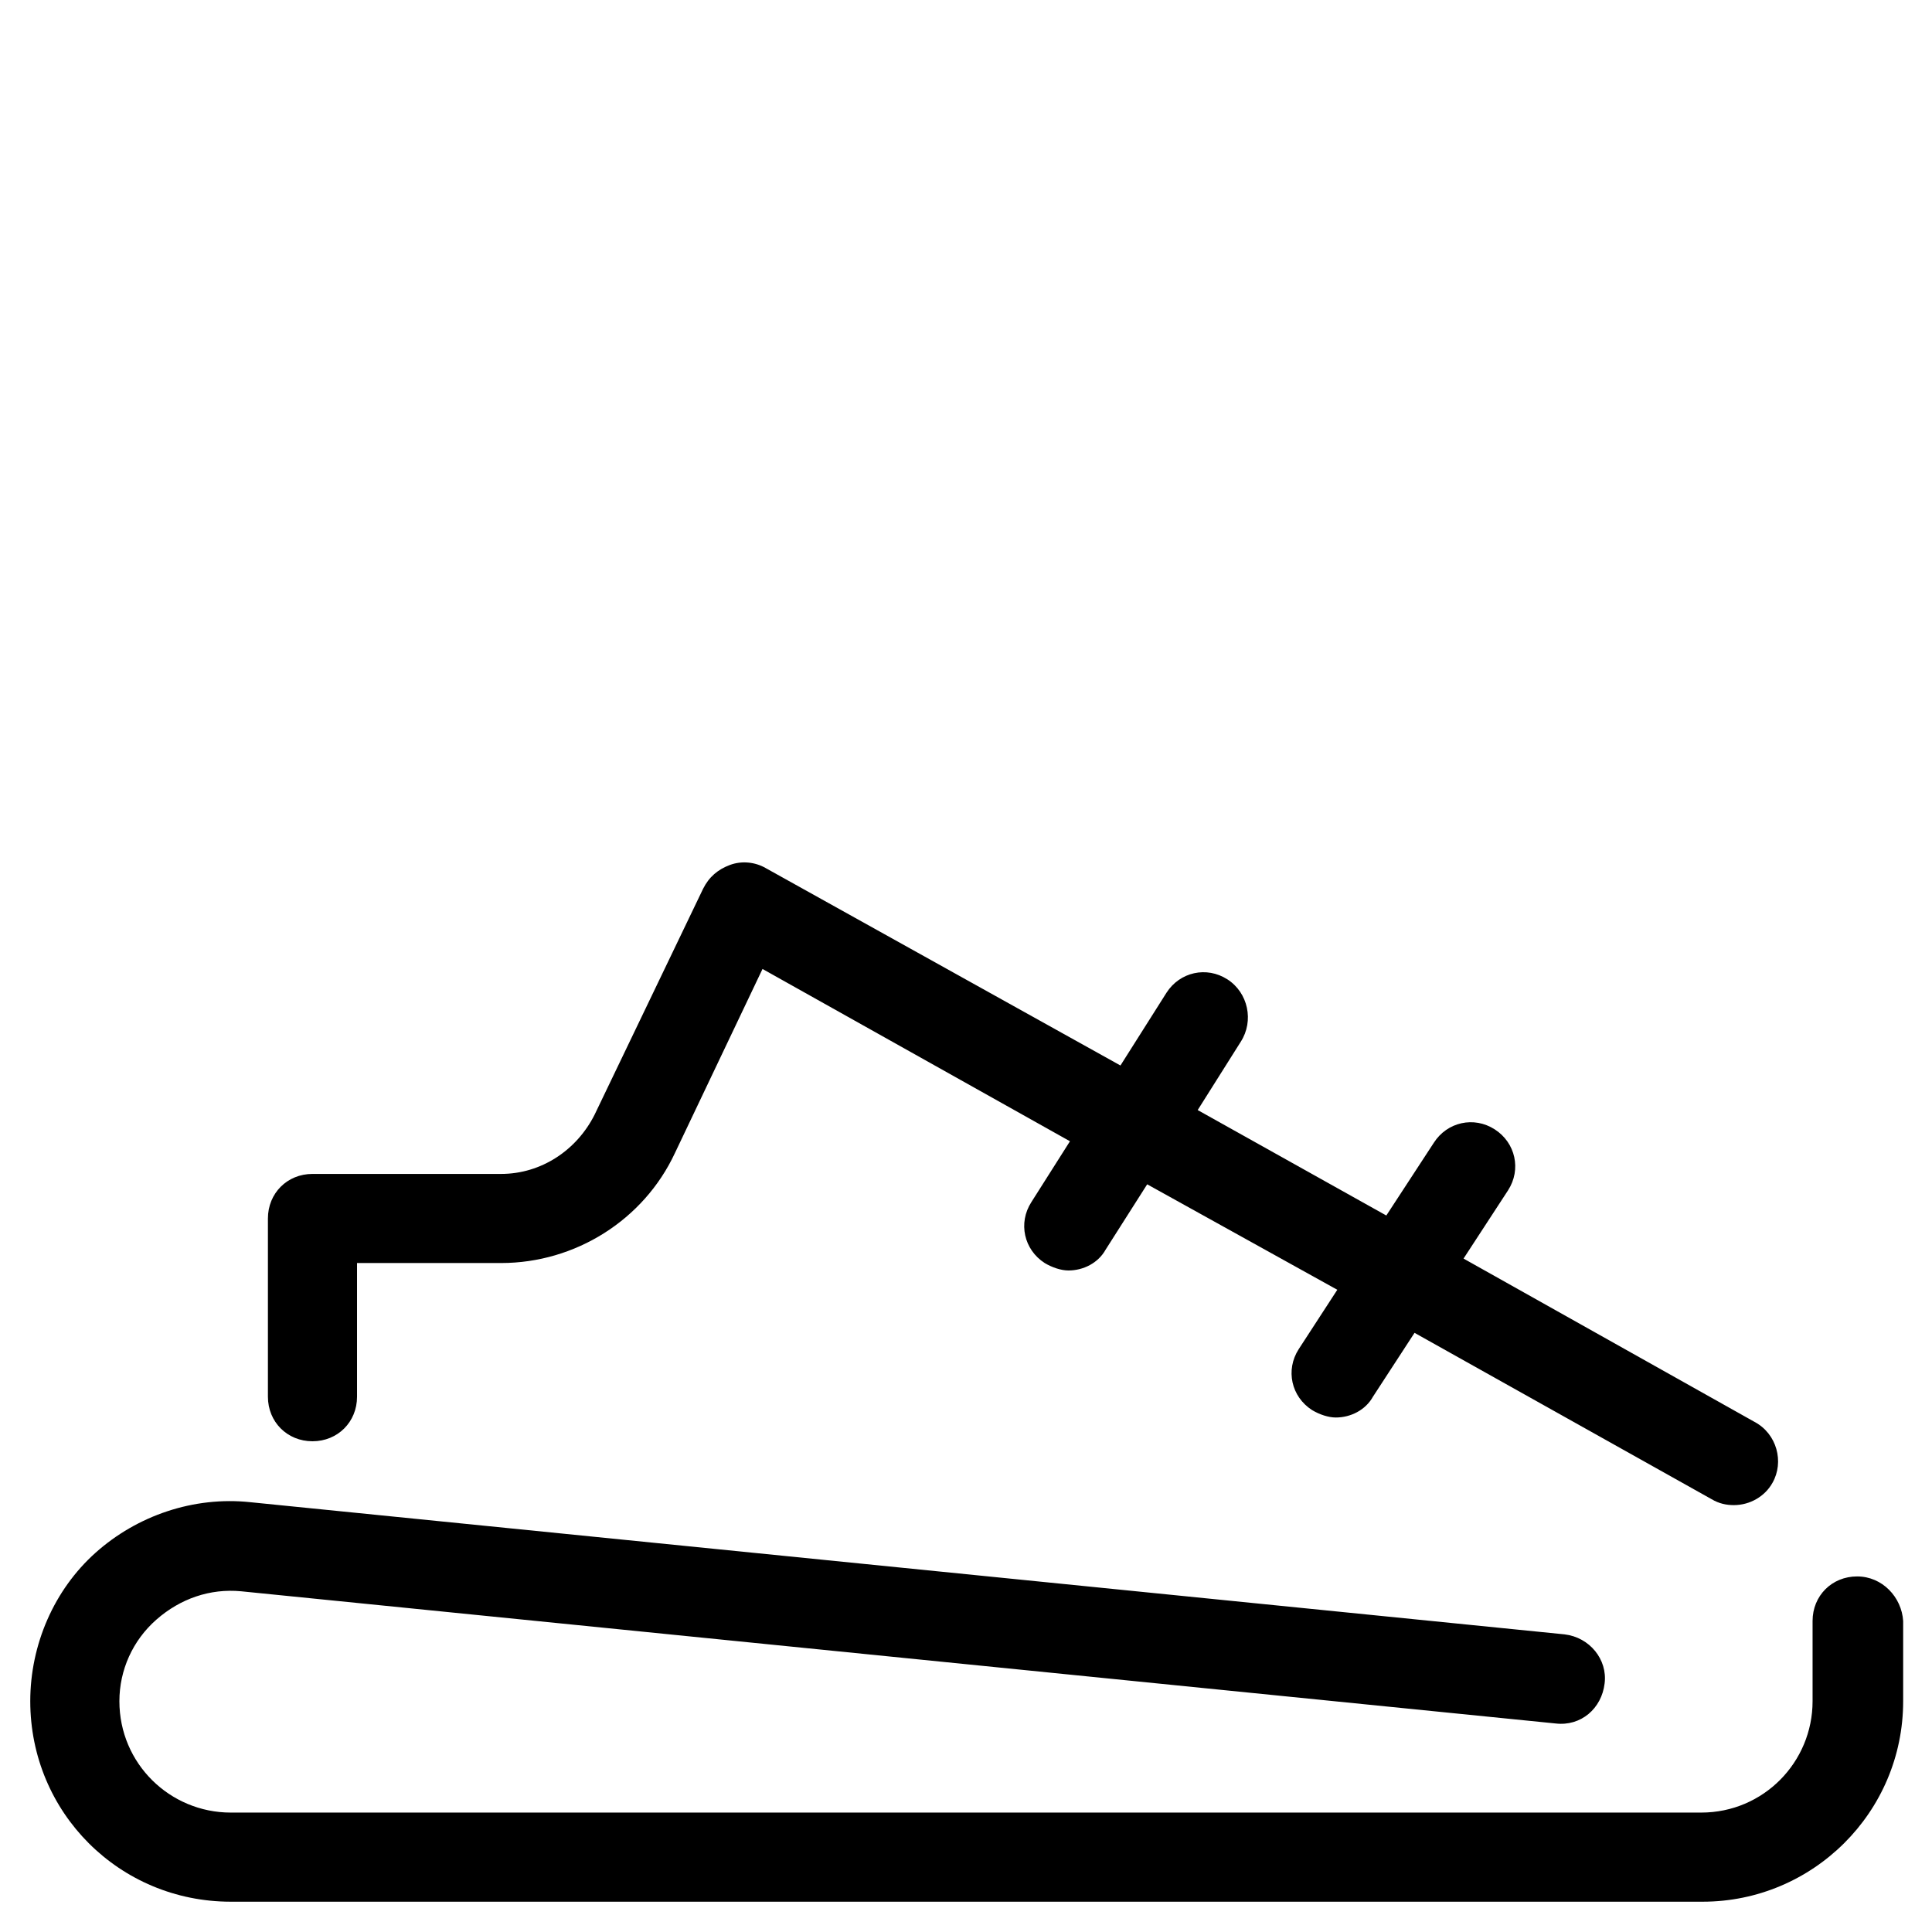
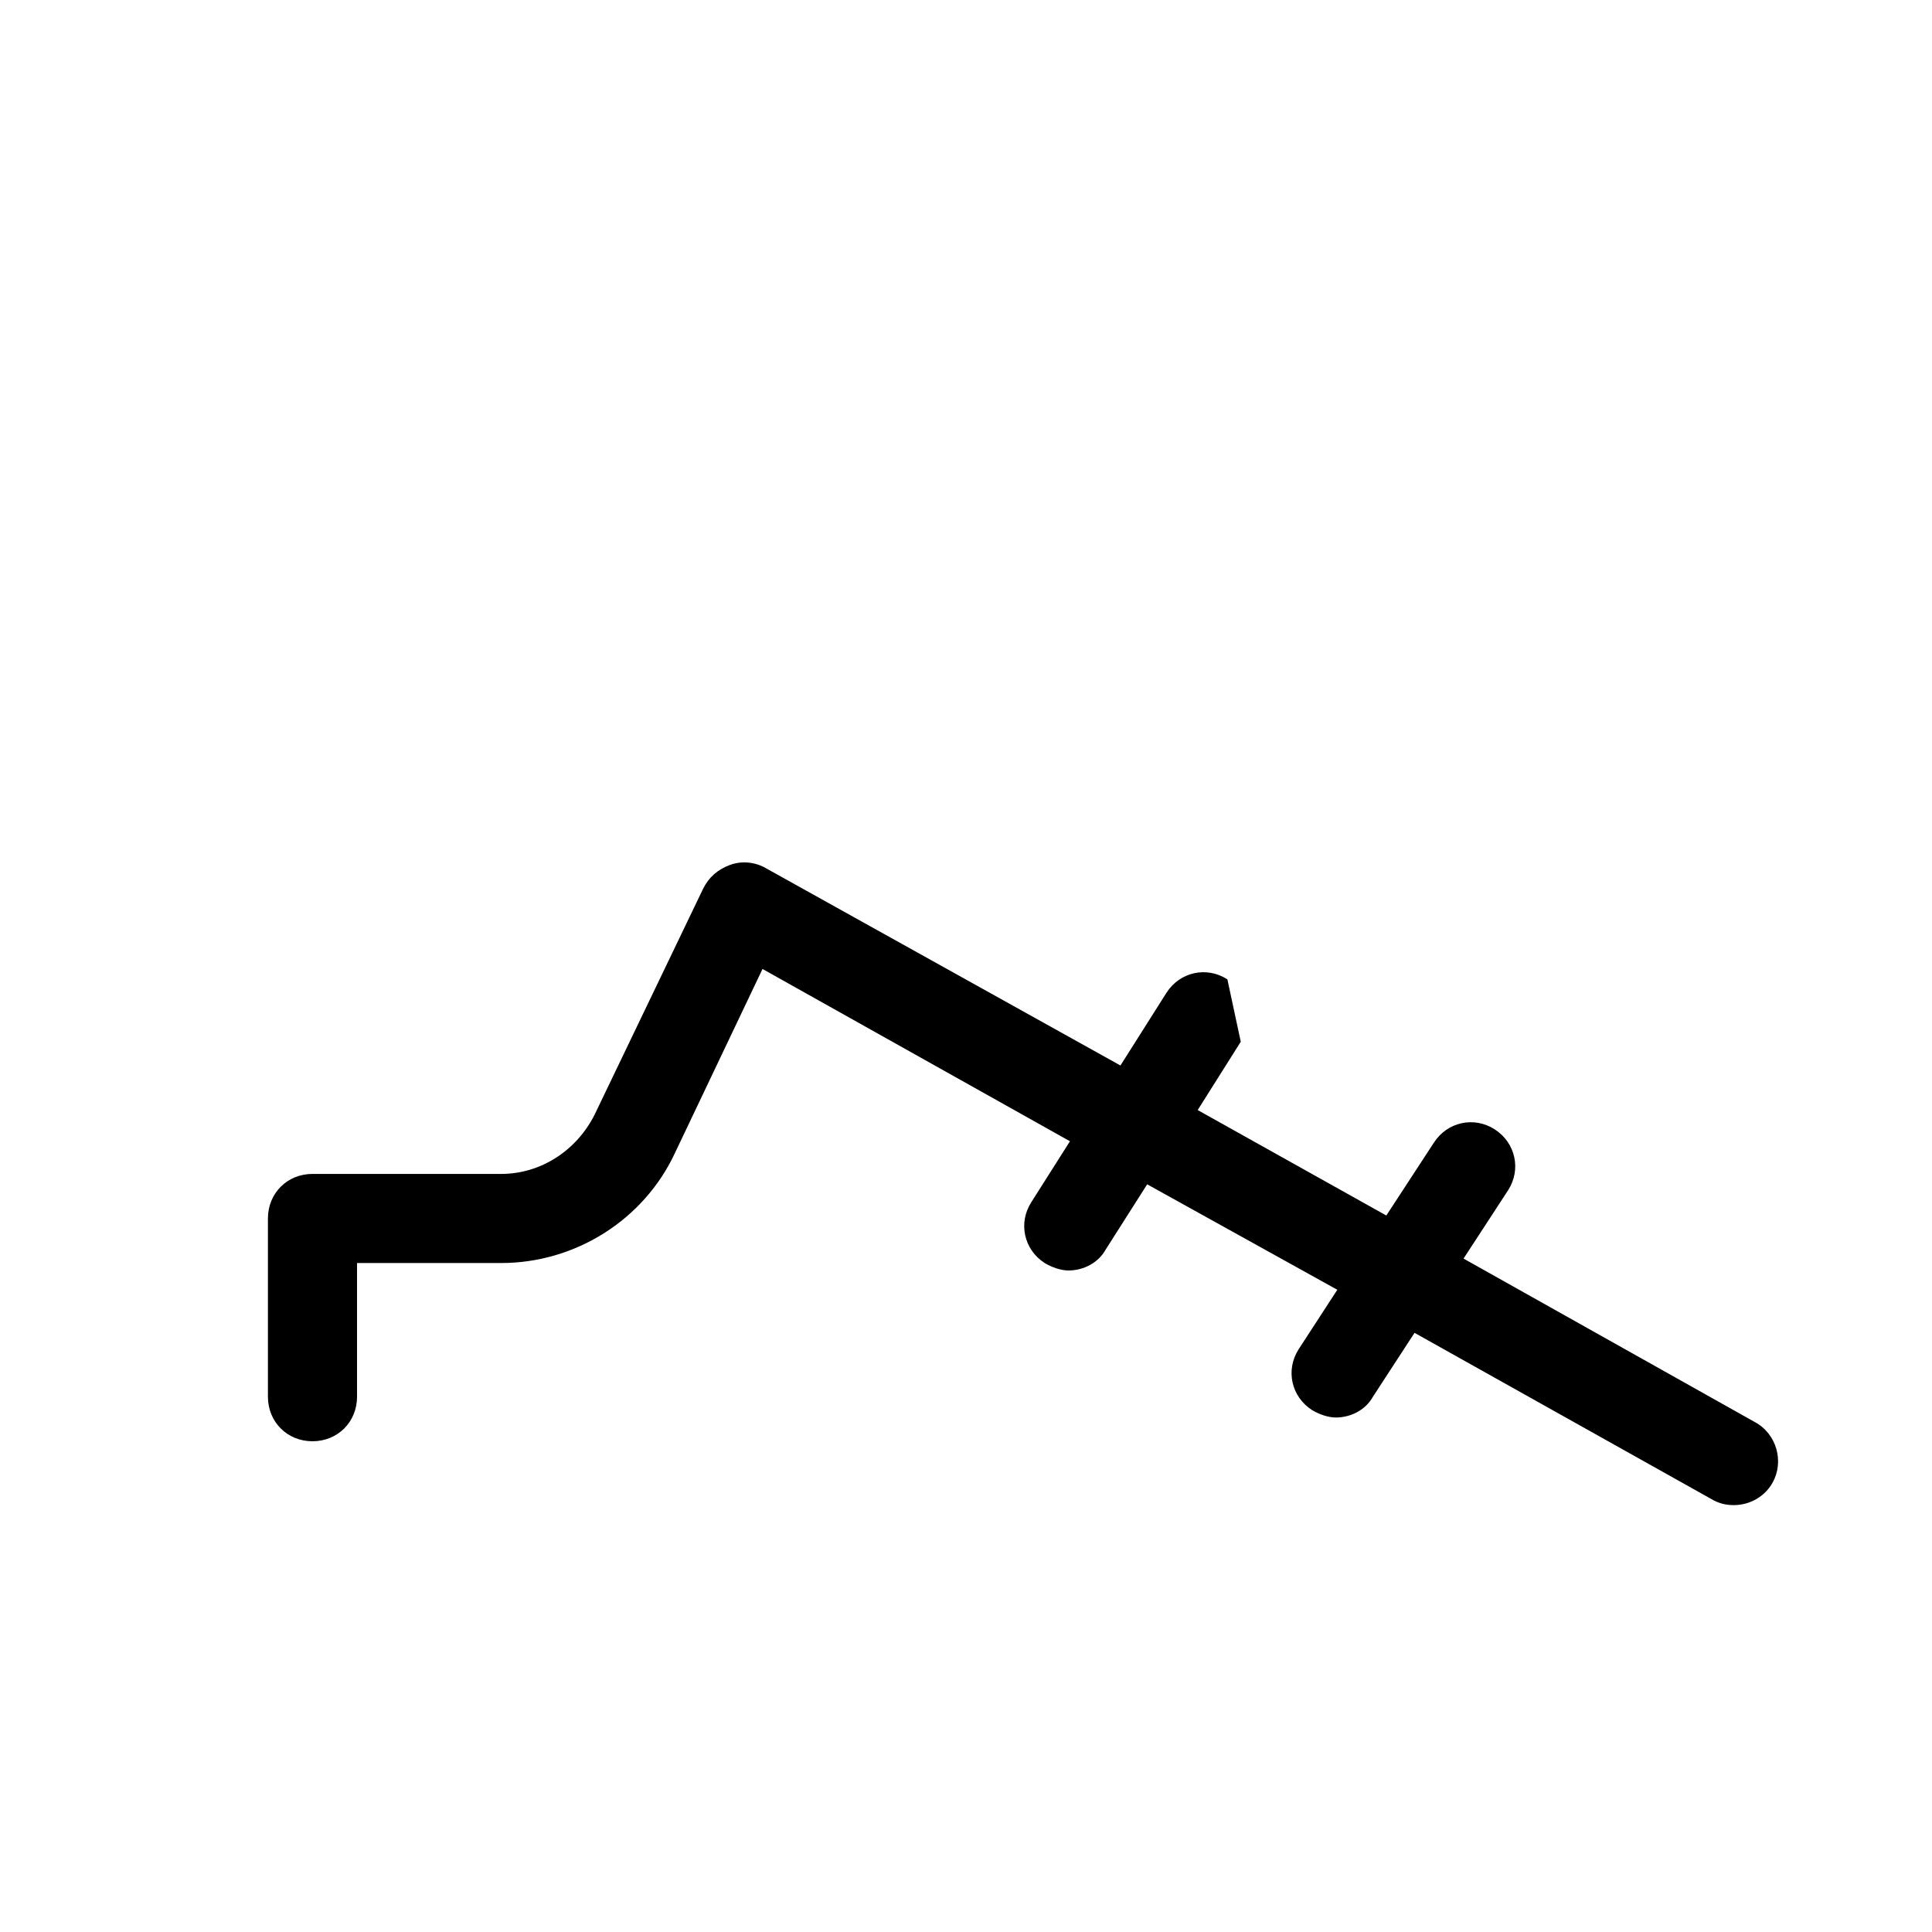
<svg xmlns="http://www.w3.org/2000/svg" fill="#000000" width="800px" height="800px" version="1.1" viewBox="144 144 512 512">
  <g>
-     <path d="m636.16 561.77c-6.691 0-11.809 5.117-11.809 11.809v21.254c0 16.137-12.988 29.52-29.52 29.52h-389.67c-16.137 0-29.52-12.988-29.52-29.52 0-8.266 3.543-16.137 9.84-21.648 6.297-5.512 14.168-8.266 22.434-7.477l348.34 35.031c6.691 0.789 12.203-3.938 12.988-10.629 0.789-6.297-3.938-12.203-10.629-12.988l-348.34-35.031c-14.957-1.574-29.914 3.543-40.934 13.383s-17.32 24.402-17.32 39.359c0.008 29.52 23.621 53.137 53.141 53.137h390.06c29.125 0 53.137-23.617 53.137-53.137v-21.254c-0.391-6.301-5.508-11.809-12.199-11.809z" />
-     <path d="m469.27 403.54c-5.512-3.543-12.594-1.969-16.137 3.543l-12.203 19.285-94.07-52.348c-2.754-1.574-6.297-1.969-9.445-0.789-3.148 1.18-5.512 3.148-7.086 6.297l-28.734 59.832c-4.723 9.445-14.168 15.742-24.797 15.742h-49.988c-6.691 0-11.809 5.117-11.809 11.809v47.23c0 6.691 5.117 11.809 11.809 11.809s11.809-5.117 11.809-11.809v-35.426h38.18c19.68 0 37.785-11.414 46.051-29.125l23.223-48.805 81.477 45.66-10.234 16.137c-3.543 5.512-1.969 12.594 3.543 16.137 1.969 1.18 4.328 1.969 6.297 1.969 3.938 0 7.871-1.969 9.84-5.512l11.02-17.32 50.383 27.949-10.234 15.742c-3.543 5.512-1.969 12.594 3.543 16.137 1.969 1.18 4.328 1.969 6.297 1.969 3.938 0 7.871-1.969 9.84-5.512l11.02-16.926 78.719 44.082c1.969 1.18 3.938 1.574 5.902 1.574 4.328 0 8.266-2.363 10.234-5.902 3.148-5.512 1.18-12.988-4.723-16.137l-77.145-43.297 11.809-18.105c3.543-5.512 1.969-12.594-3.543-16.137-5.512-3.543-12.594-1.969-16.137 3.543l-12.594 19.285-49.988-27.945 11.414-18.105c3.543-5.508 1.969-12.988-3.539-16.531z" />
+     <path d="m469.27 403.54c-5.512-3.543-12.594-1.969-16.137 3.543l-12.203 19.285-94.07-52.348c-2.754-1.574-6.297-1.969-9.445-0.789-3.148 1.18-5.512 3.148-7.086 6.297l-28.734 59.832c-4.723 9.445-14.168 15.742-24.797 15.742h-49.988c-6.691 0-11.809 5.117-11.809 11.809v47.23c0 6.691 5.117 11.809 11.809 11.809s11.809-5.117 11.809-11.809v-35.426h38.18c19.68 0 37.785-11.414 46.051-29.125l23.223-48.805 81.477 45.66-10.234 16.137c-3.543 5.512-1.969 12.594 3.543 16.137 1.969 1.18 4.328 1.969 6.297 1.969 3.938 0 7.871-1.969 9.84-5.512l11.02-17.32 50.383 27.949-10.234 15.742c-3.543 5.512-1.969 12.594 3.543 16.137 1.969 1.18 4.328 1.969 6.297 1.969 3.938 0 7.871-1.969 9.84-5.512l11.02-16.926 78.719 44.082c1.969 1.18 3.938 1.574 5.902 1.574 4.328 0 8.266-2.363 10.234-5.902 3.148-5.512 1.18-12.988-4.723-16.137l-77.145-43.297 11.809-18.105c3.543-5.512 1.969-12.594-3.543-16.137-5.512-3.543-12.594-1.969-16.137 3.543l-12.594 19.285-49.988-27.945 11.414-18.105z" />
  </g>
</svg>